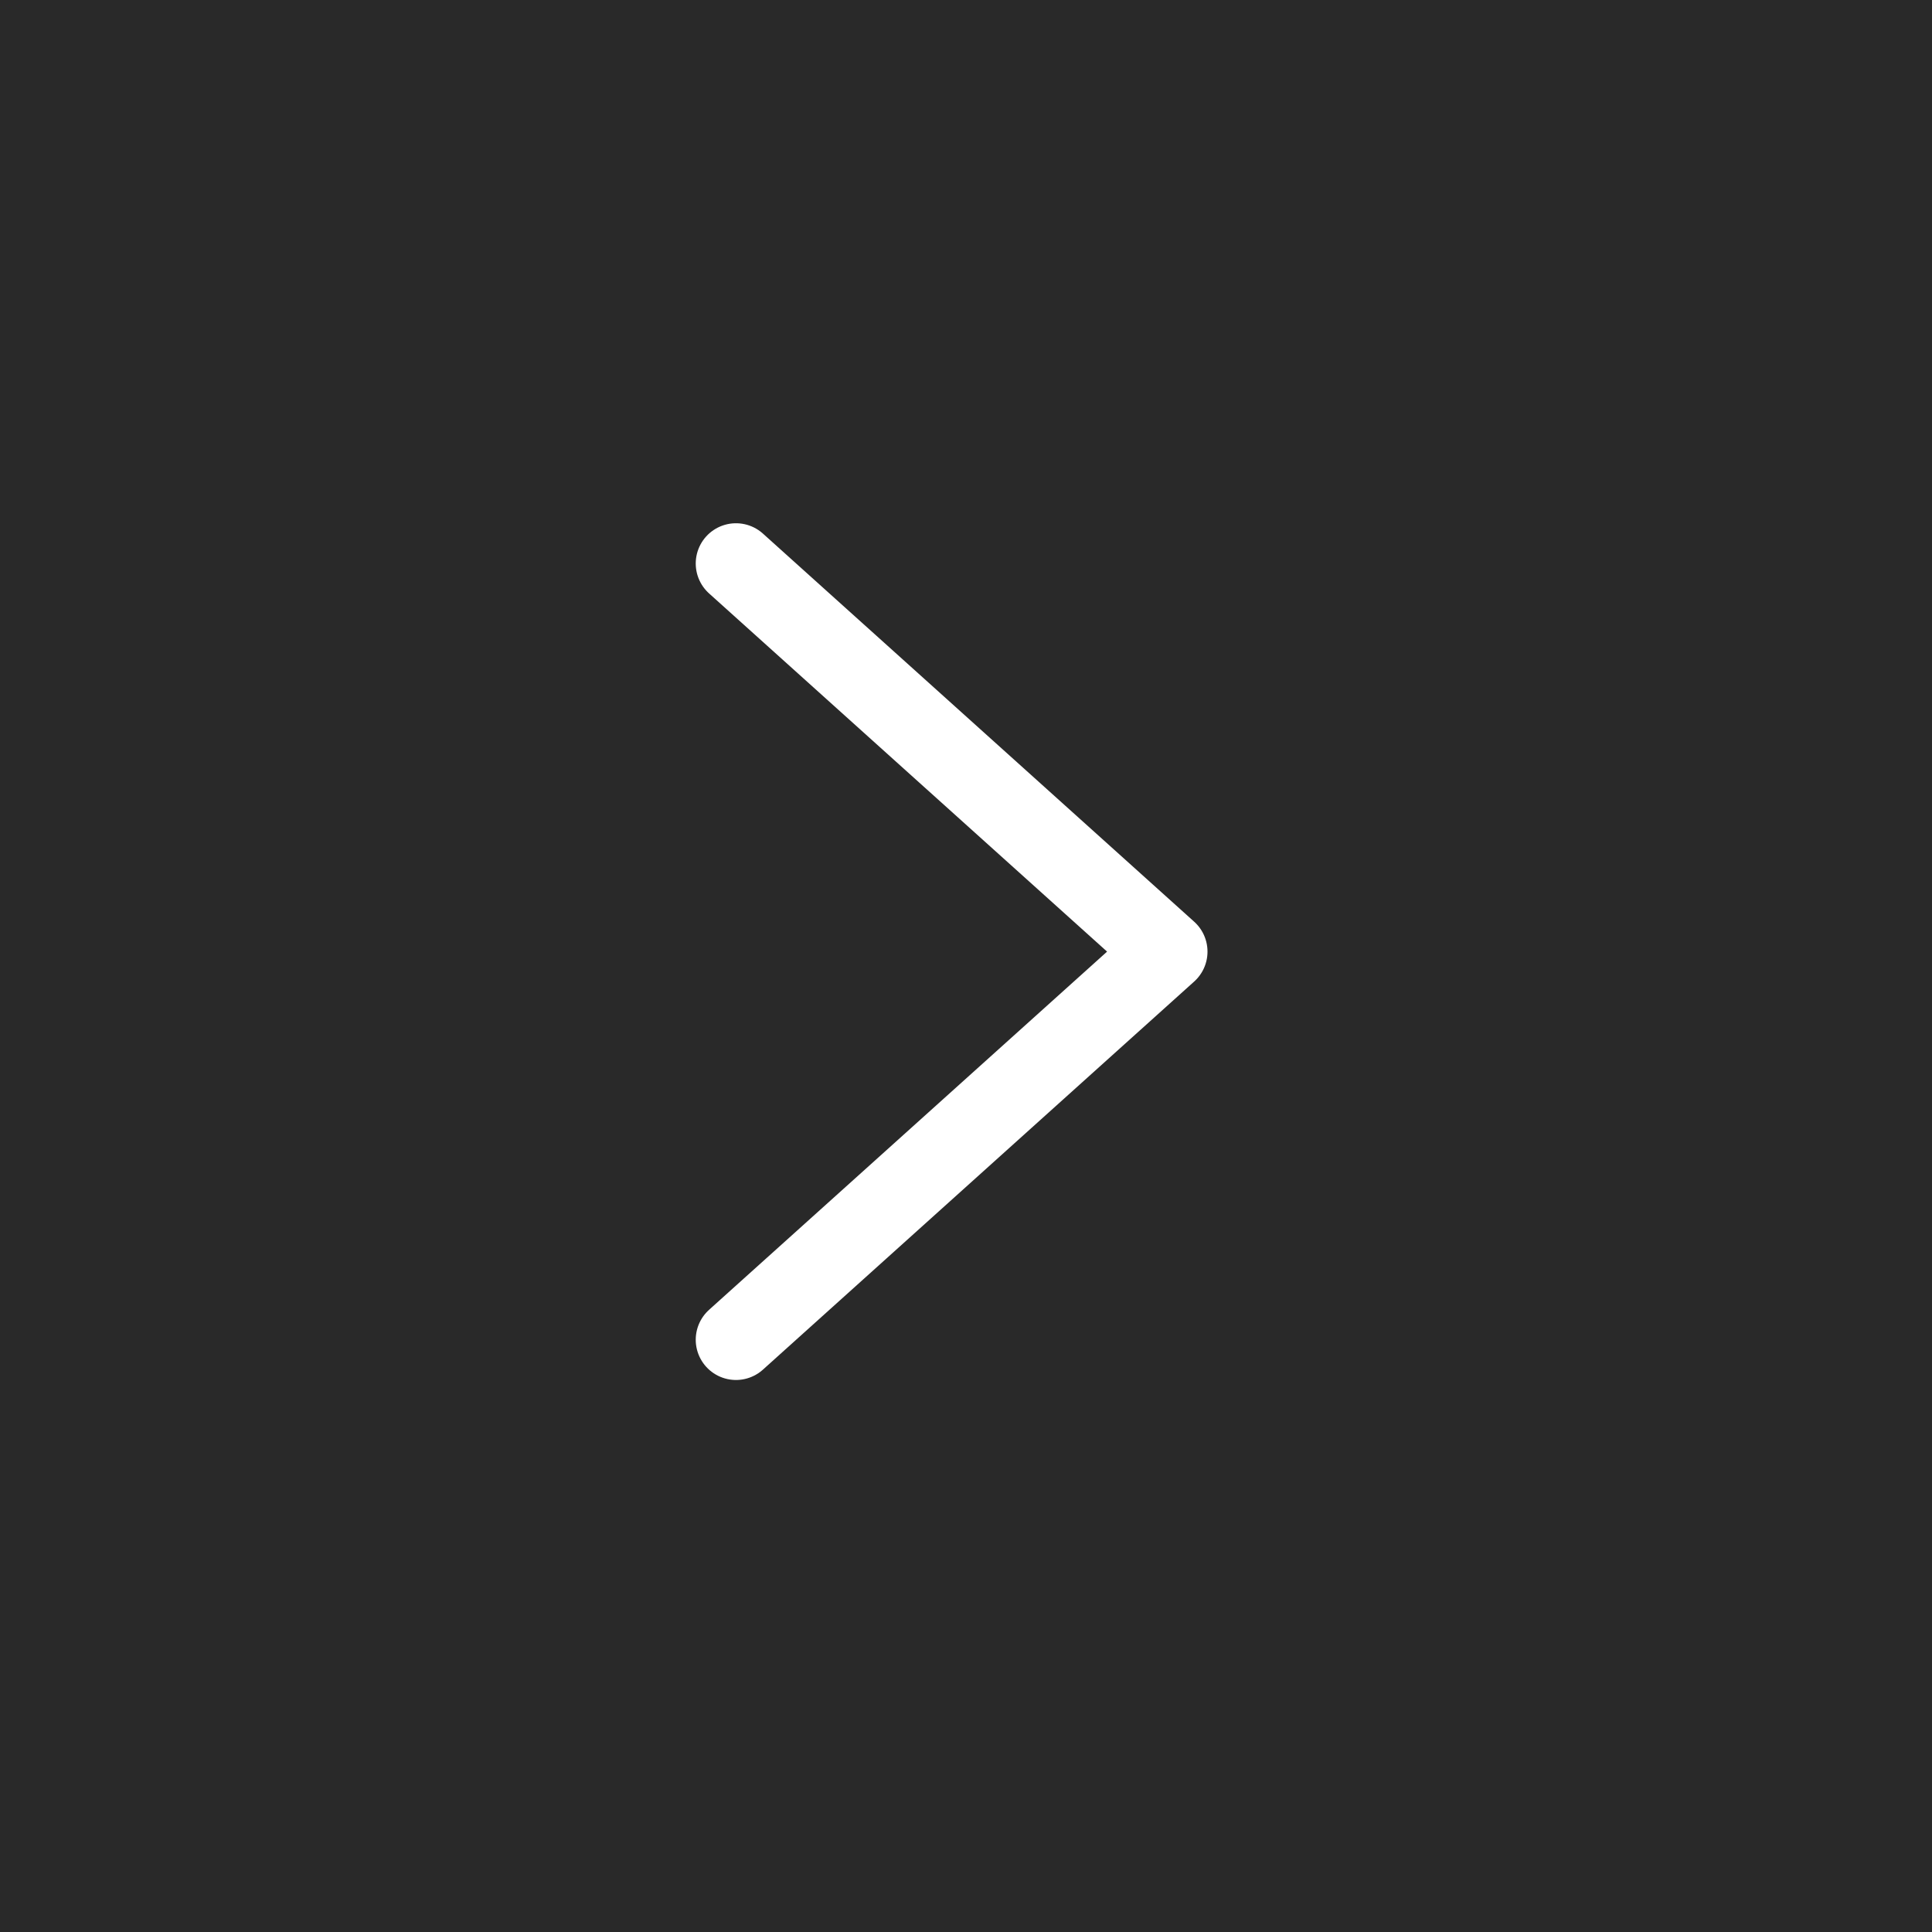
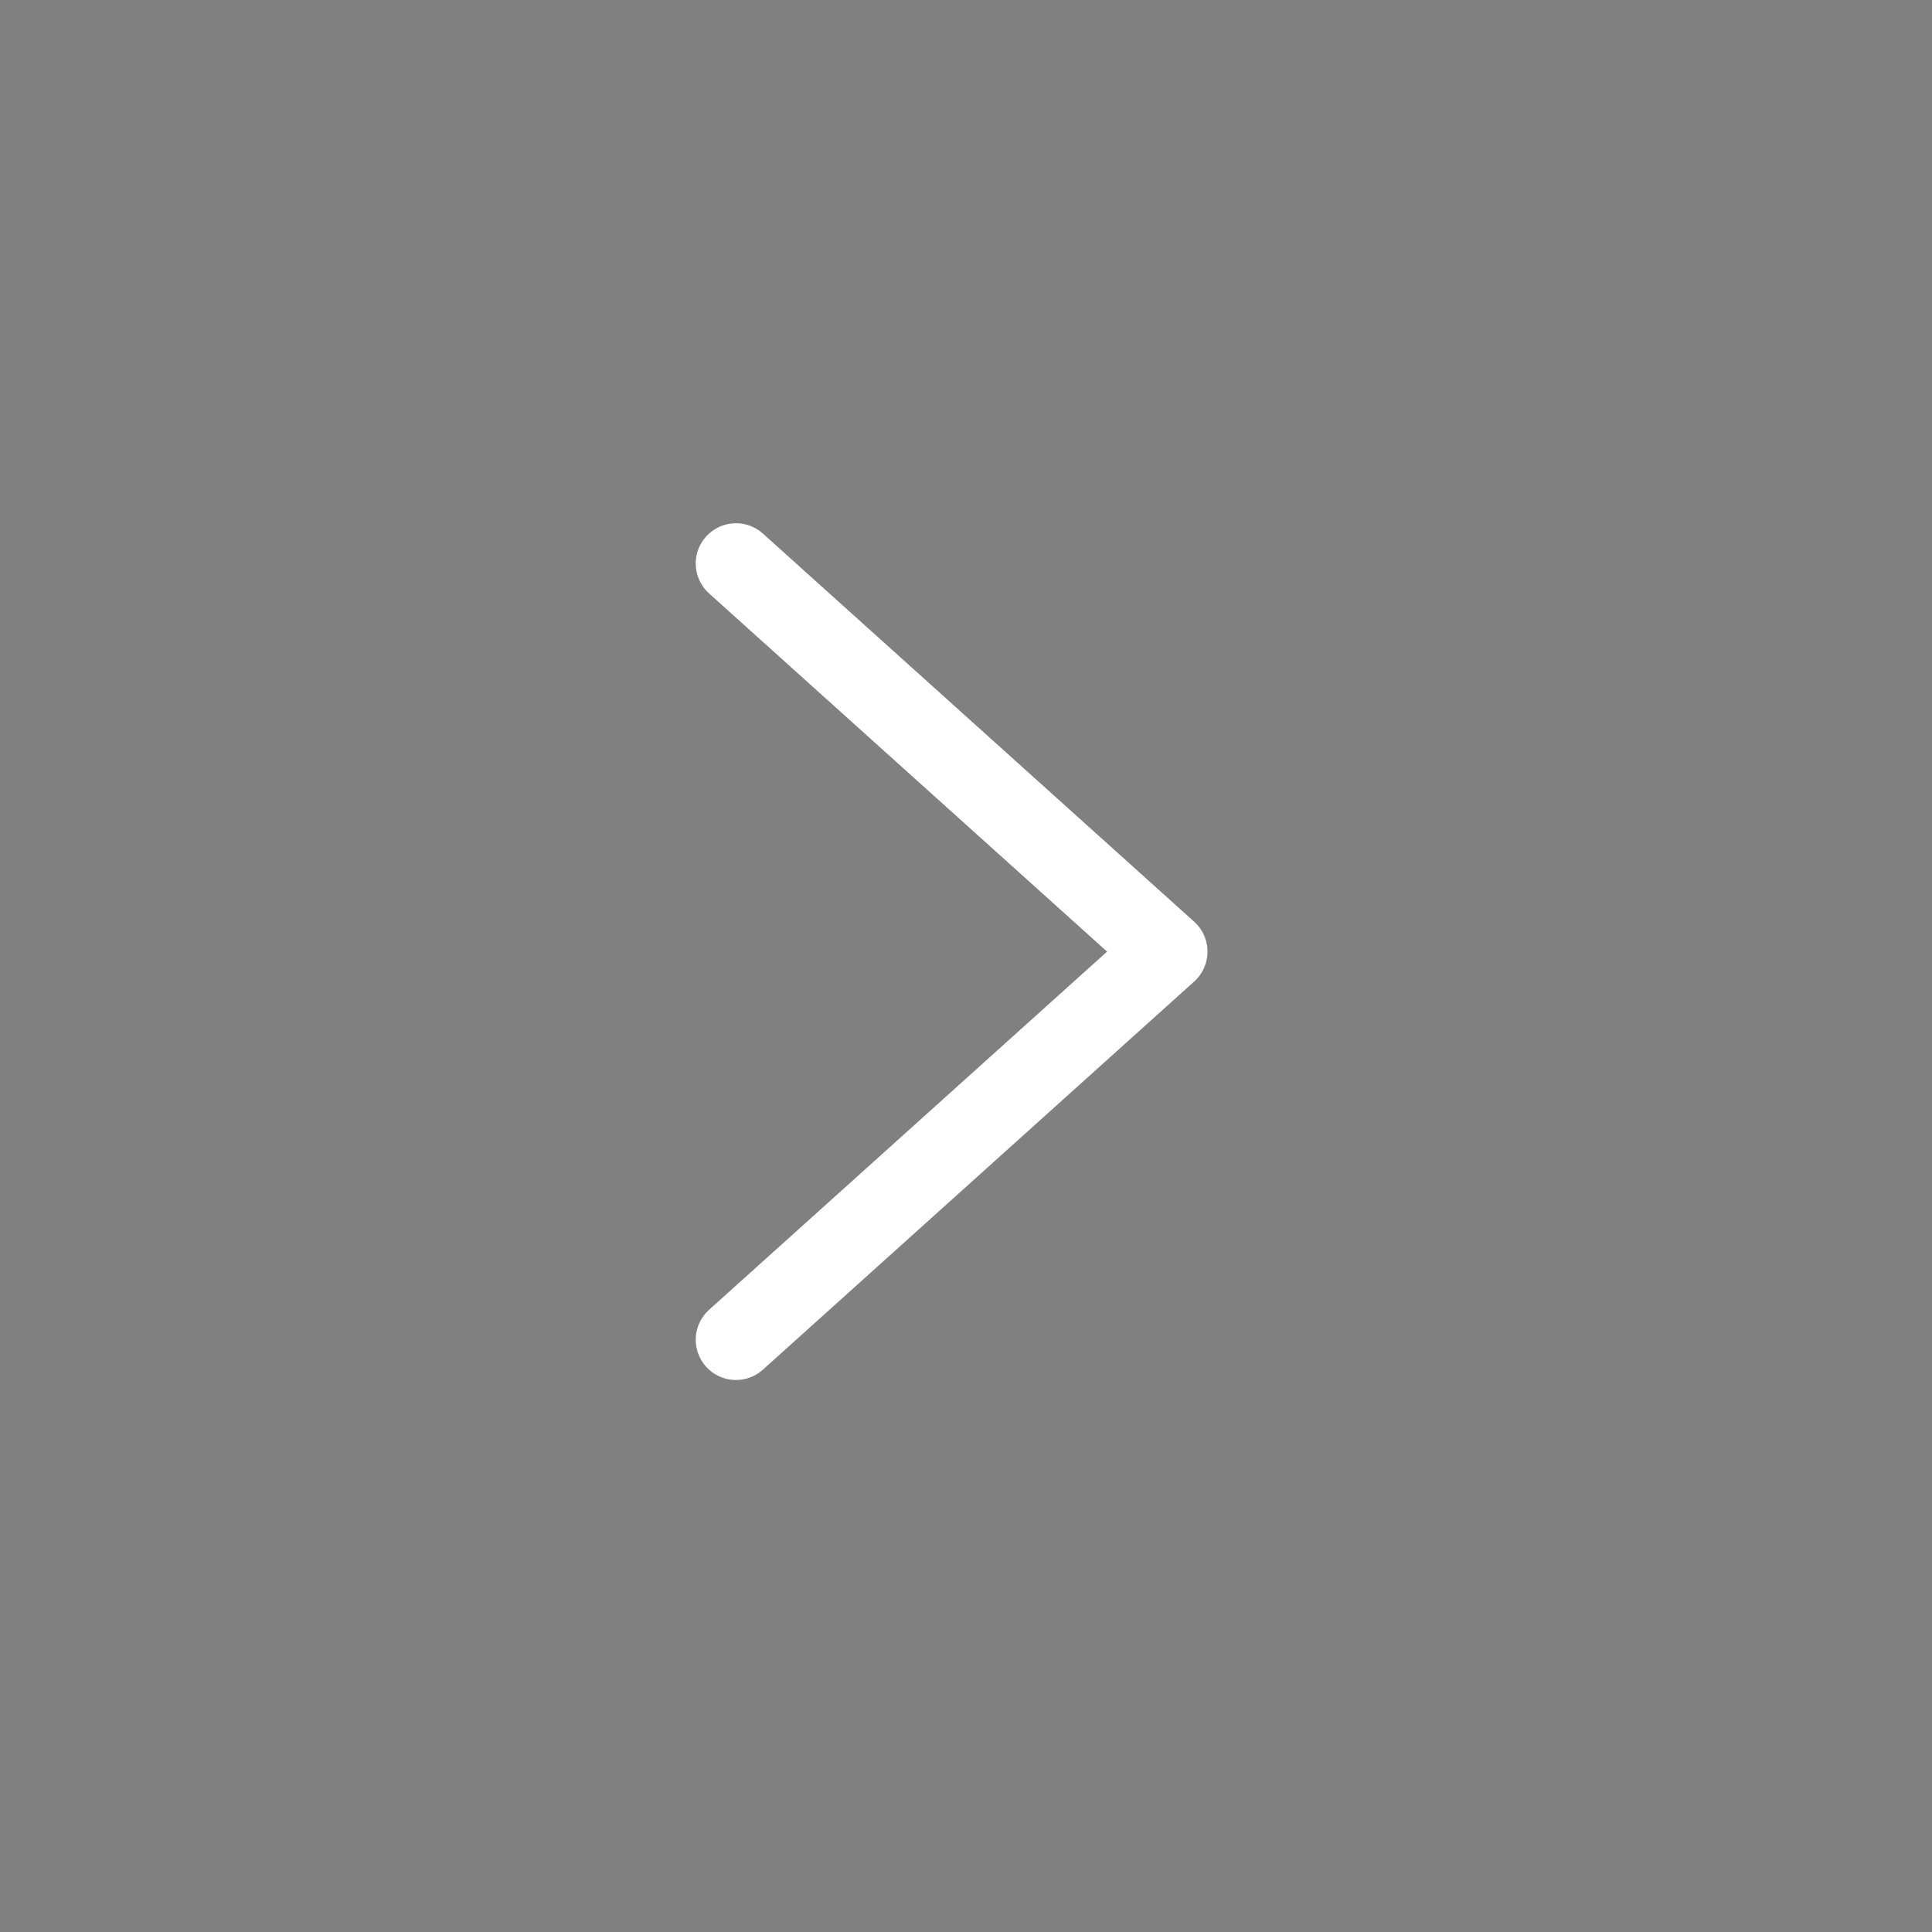
<svg xmlns="http://www.w3.org/2000/svg" width="36" height="36" viewBox="0 0 36 36" fill="none">
  <rect x="0" y="0" width="36" height="36" fill="#808080" stroke="none" />
-   <rect width="36" height="36" transform="matrix(1 0 0 -1 0 36)" fill="#292929" />
  <path d="M13.714 10.5L21.75 17.732L13.714 24.964" stroke="white" stroke-width="1.5" stroke-linecap="round" stroke-linejoin="round" />
</svg>